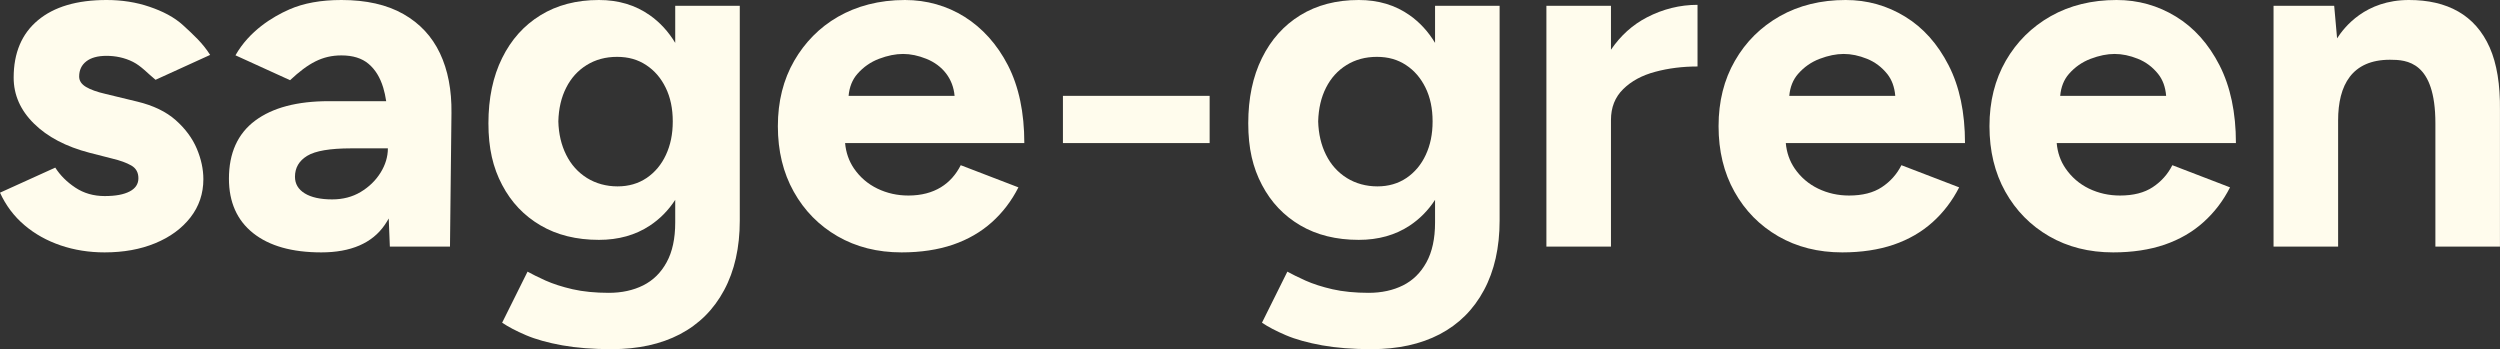
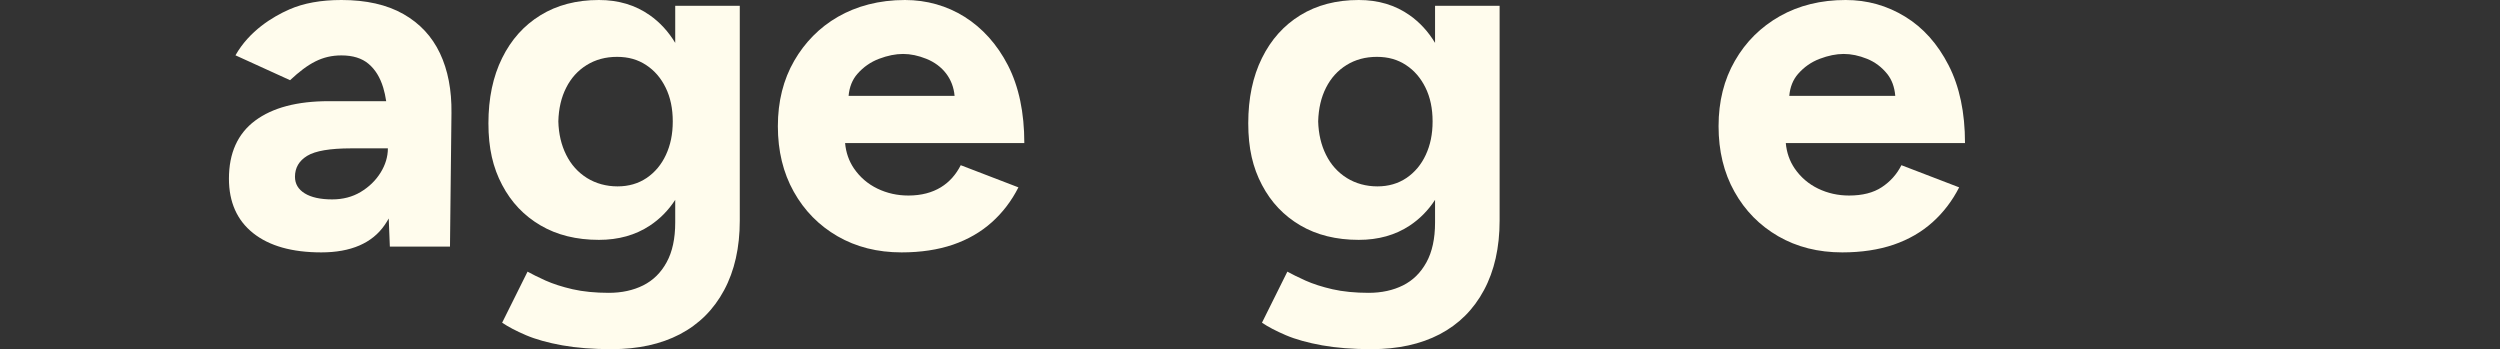
<svg xmlns="http://www.w3.org/2000/svg" fill="none" viewBox="0 0 179 25" height="25" width="179">
  <rect x="0" y="0" width="179" height="25" fill="#333333" stroke="none" />
-   <path fill="#FFFCED" d="M7.493 18.071C6.374 18.071 5.322 17.904 4.341 17.57C3.36 17.236 2.496 16.755 1.752 16.122C1.004 15.489 0.422 14.715 -0 13.796L3.957 12.001C4.309 12.552 4.785 13.03 5.393 13.433C6 13.836 6.7 14.038 7.493 14.038C8.286 14.038 8.858 13.928 9.28 13.71C9.699 13.493 9.91 13.175 9.91 12.763C9.91 12.351 9.74 12.045 9.401 11.85C9.062 11.655 8.602 11.488 8.017 11.349L6.406 10.937C4.725 10.499 3.401 9.804 2.433 8.85C1.464 7.896 0.978 6.797 0.978 5.557C0.978 3.787 1.557 2.418 2.711 1.454C3.868 0.485 5.508 0 7.633 0C8.73 0 9.753 0.161 10.696 0.482C11.642 0.803 12.476 1.222 13.129 1.826C13.816 2.462 14.5 3.066 15.046 3.932L11.137 5.714C10.555 5.239 10.117 4.732 9.52 4.43C8.922 4.127 8.26 3.998 7.63 3.998C7.001 3.998 6.515 4.13 6.176 4.395C5.837 4.659 5.668 5.021 5.668 5.481C5.668 5.78 5.831 6.029 6.157 6.224C6.483 6.419 6.949 6.586 7.557 6.725L9.833 7.276C10.977 7.553 11.891 7.993 12.582 8.604C13.269 9.215 13.771 9.892 14.088 10.638C14.404 11.384 14.561 12.114 14.561 12.829C14.561 13.865 14.251 14.778 13.634 15.571C13.014 16.364 12.176 16.978 11.111 17.416C10.05 17.854 8.842 18.071 7.486 18.071H7.493Z" />
  <path fill="#FFFCED" d="M31.5 3.812C30.927 2.604 30.055 1.669 28.875 1.001C27.696 0.334 26.219 0 24.445 0C22.974 0 21.734 0.227 20.717 0.674C19.519 1.199 17.847 2.216 16.859 3.96L20.769 5.742C22.07 4.527 23.073 3.967 24.445 3.967C25.263 3.967 25.912 4.168 26.388 4.571C26.868 4.974 27.216 5.541 27.44 6.278C27.529 6.577 27.6 6.898 27.651 7.244H23.537C21.27 7.244 19.515 7.71 18.266 8.639C17.019 9.571 16.392 10.956 16.392 12.794C16.392 14.472 16.971 15.773 18.125 16.692C19.282 17.611 20.909 18.071 23.009 18.071C25.11 18.071 26.647 17.416 27.546 16.106C27.648 15.958 27.744 15.804 27.833 15.643L27.913 17.655H32.219L32.325 8.104C32.347 6.451 32.072 5.018 31.5 3.812ZM27.248 12.363C26.896 12.927 26.423 13.386 25.829 13.742C25.234 14.101 24.55 14.277 23.78 14.277C22.939 14.277 22.287 14.132 21.82 13.846C21.354 13.559 21.12 13.163 21.12 12.656C21.12 12.014 21.411 11.513 21.996 11.157C22.578 10.802 23.63 10.622 25.145 10.622H27.772C27.772 11.22 27.597 11.8 27.248 12.363Z" />
  <path fill="#FFFCED" d="M48.346 0.416V3.07C47.854 2.257 47.25 1.599 46.524 1.089C45.498 0.365 44.283 0 42.883 0C41.275 0 39.878 0.365 38.702 1.089C37.522 1.813 36.605 2.833 35.953 4.156C35.297 5.478 34.971 7.036 34.971 8.828C34.971 10.619 35.297 12.001 35.953 13.241C36.605 14.485 37.522 15.448 38.702 16.138C39.878 16.83 41.275 17.174 42.883 17.174C44.283 17.174 45.498 16.834 46.524 16.157C47.246 15.681 47.854 15.064 48.346 14.309V15.933C48.346 17.082 48.142 18.03 47.732 18.776C47.326 19.525 46.764 20.076 46.054 20.432C45.341 20.788 44.517 20.967 43.583 20.967C42.65 20.967 41.742 20.882 40.994 20.709C40.246 20.536 39.603 20.328 39.066 20.089C38.529 19.846 38.098 19.632 37.772 19.45L35.953 23.105C36.394 23.404 36.966 23.703 37.666 24.002C38.366 24.301 39.233 24.54 40.259 24.726C41.285 24.909 42.464 25 43.794 25C45.687 25 47.314 24.644 48.679 23.933C50.044 23.218 51.102 22.167 51.846 20.778C52.594 19.387 52.968 17.724 52.968 15.795V0.416H48.346ZM47.681 11.088C47.355 11.79 46.892 12.341 46.297 12.744C45.703 13.144 45.009 13.345 44.216 13.345C43.423 13.345 42.669 13.144 42.026 12.744C41.384 12.341 40.888 11.79 40.54 11.088C40.188 10.386 40 9.586 39.977 8.692C40 7.773 40.188 6.967 40.54 6.278C40.888 5.588 41.377 5.047 42.01 4.656C42.64 4.266 43.362 4.071 44.181 4.071C44.999 4.071 45.667 4.266 46.262 4.656C46.86 5.047 47.326 5.588 47.662 6.278C48.001 6.967 48.17 7.773 48.17 8.692C48.17 9.612 48.007 10.386 47.681 11.088Z" />
  <path fill="#FFFCED" d="M65.042 14C64.249 14 63.508 13.836 62.821 13.503C62.13 13.169 61.571 12.684 61.139 12.055C60.781 11.526 60.57 10.924 60.509 10.244H73.341C73.341 8.059 72.951 6.202 72.168 4.675C70.617 1.656 67.9 0 64.796 0C61.072 0 58.364 1.757 56.868 4.348C56.085 5.705 55.695 7.266 55.695 9.035C55.695 10.805 56.072 12.369 56.833 13.726C57.591 15.083 58.636 16.144 59.966 16.915C61.296 17.683 62.824 18.071 64.553 18.071C65.931 18.071 67.155 17.885 68.229 17.52C69.303 17.151 70.23 16.616 71.014 15.914C71.794 15.215 72.43 14.381 72.919 13.415L68.789 11.828C68.121 13.15 66.909 14 65.042 14ZM61.385 5.295C61.817 4.801 62.335 4.439 62.942 4.209C63.549 3.979 64.122 3.863 64.659 3.863C65.196 3.863 65.749 3.979 66.321 4.209C67.507 4.685 68.245 5.654 68.348 6.863H60.759C60.816 6.227 61.027 5.705 61.385 5.295Z" />
-   <path fill="#FFFCED" d="M76.106 10.244V6.863H86.61V10.244H76.106Z" />
  <path fill="#FFFCED" d="M102.75 0.416V3.07C102.258 2.257 101.654 1.599 100.928 1.089C99.902 0.365 98.69 0 97.287 0C95.679 0 94.282 0.365 93.103 1.089C91.926 1.813 91.009 2.833 90.357 4.156C89.701 5.478 89.375 7.036 89.375 8.828C89.375 10.619 89.701 12.001 90.357 13.241C91.009 14.485 91.926 15.448 93.103 16.138C94.282 16.83 95.679 17.174 97.287 17.174C98.69 17.174 99.902 16.834 100.928 16.157C101.65 15.681 102.258 15.064 102.75 14.309V15.933C102.75 17.082 102.545 18.03 102.136 18.776C101.727 19.525 101.168 20.076 100.458 20.432C99.745 20.788 98.92 20.967 97.987 20.967C97.054 20.967 96.146 20.882 95.398 20.709C94.65 20.536 94.007 20.328 93.473 20.089C92.933 19.846 92.505 19.632 92.175 19.45L90.357 23.105C90.798 23.404 91.37 23.703 92.07 24.002C92.77 24.301 93.636 24.54 94.662 24.726C95.689 24.909 96.868 25 98.198 25C100.09 25 101.717 24.644 103.082 23.933C104.447 23.218 105.506 22.167 106.25 20.778C106.998 19.387 107.372 17.724 107.372 15.795V0.416H102.75ZM102.085 11.088C101.759 11.79 101.296 12.341 100.701 12.744C100.106 13.144 99.413 13.345 98.62 13.345C97.827 13.345 97.073 13.144 96.43 12.744C95.788 12.341 95.292 11.79 94.944 11.088C94.592 10.386 94.407 9.586 94.381 8.692C94.407 7.773 94.592 6.967 94.944 6.278C95.292 5.588 95.781 5.047 96.414 4.656C97.044 4.266 97.766 4.071 98.585 4.071C99.403 4.071 100.071 4.266 100.666 4.656C101.264 5.047 101.727 5.588 102.066 6.278C102.405 6.967 102.574 7.773 102.574 8.692C102.574 9.612 102.411 10.386 102.085 11.088Z" />
-   <path fill="#FFFCED" d="M121.543 0.346V4.76C120.469 4.76 119.459 4.886 118.513 5.141C117.57 5.393 116.803 5.805 116.221 6.381C115.636 6.954 115.345 7.691 115.345 8.588V17.655H110.722V0.416H115.345V3.561C116.039 2.544 116.898 1.772 117.918 1.244C119.075 0.645 120.284 0.346 121.543 0.346Z" />
  <path fill="#FFFCED" d="M134.742 13.399C134.135 13.802 133.352 14 132.396 14C131.603 14 130.861 13.836 130.174 13.503C129.484 13.169 128.924 12.684 128.493 12.055C128.135 11.526 127.924 10.924 127.863 10.244H140.694C140.694 8.059 140.304 6.202 139.521 4.675C138.738 3.145 137.702 1.983 136.404 1.19C135.11 0.397 133.69 0 132.15 0C130.376 0 128.806 0.387 127.441 1.155C126.076 1.927 125.002 2.991 124.222 4.348C123.439 5.705 123.049 7.266 123.049 9.035C123.049 10.805 123.426 12.369 124.187 13.726C124.944 15.083 125.99 16.144 127.32 16.915C128.649 17.683 130.177 18.071 131.907 18.071C133.281 18.071 134.509 17.885 135.583 17.52C136.657 17.151 137.584 16.616 138.367 15.914C139.147 15.215 139.783 14.381 140.276 13.415L136.142 11.828C135.816 12.473 135.35 12.996 134.742 13.399ZM128.739 5.295C129.17 4.801 129.688 4.439 130.296 4.209C130.903 3.979 131.475 3.863 132.012 3.863C132.549 3.863 133.102 3.979 133.674 4.209C134.247 4.439 134.729 4.801 135.126 5.295C135.455 5.705 135.647 6.227 135.701 6.863H128.112C128.17 6.227 128.381 5.705 128.739 5.295Z" />
-   <path fill="#FFFCED" d="M154.139 13.399C153.532 13.802 152.749 14 151.793 14C151 14 150.259 13.836 149.568 13.503C148.881 13.169 148.322 12.684 147.89 12.055C147.529 11.526 147.318 10.924 147.26 10.244H160.092C160.092 8.059 159.698 6.202 158.918 4.675C158.135 3.145 157.096 1.983 155.802 1.19C154.507 0.397 153.088 0 151.547 0C149.773 0 148.203 0.387 146.838 1.155C145.473 1.927 144.399 2.991 143.616 4.348C142.836 5.705 142.446 7.266 142.446 9.035C142.446 10.805 142.823 12.369 143.581 13.726C144.342 15.083 145.387 16.144 146.717 16.915C148.047 17.683 149.575 18.071 151.304 18.071C152.679 18.071 153.906 17.885 154.98 17.52C156.051 17.151 156.981 16.616 157.761 15.914C158.544 15.215 159.181 14.381 159.67 13.415L155.54 11.828C155.214 12.473 154.747 12.996 154.139 13.399ZM148.133 5.295C148.565 4.801 149.086 4.439 149.693 4.209C150.3 3.979 150.869 3.863 151.406 3.863C151.943 3.863 152.5 3.979 153.072 4.209C153.644 4.439 154.127 4.801 154.523 5.295C154.852 5.705 155.044 6.227 155.095 6.863H147.51C147.567 6.227 147.775 5.705 148.133 5.295Z" />
-   <path fill="#FFFCED" d="M178.997 7.899V17.655H174.374V8.828C174.374 4.398 172.325 4.278 171.12 4.278C168.403 4.278 167.409 6.085 167.409 8.623V17.655H162.786V0.416H167.128L167.335 2.745C167.85 1.949 169.356 0 172.485 0C175.209 0 177.226 1.061 178.261 3.397C178.776 4.559 179.019 6.06 178.997 7.899Z" />
</svg>